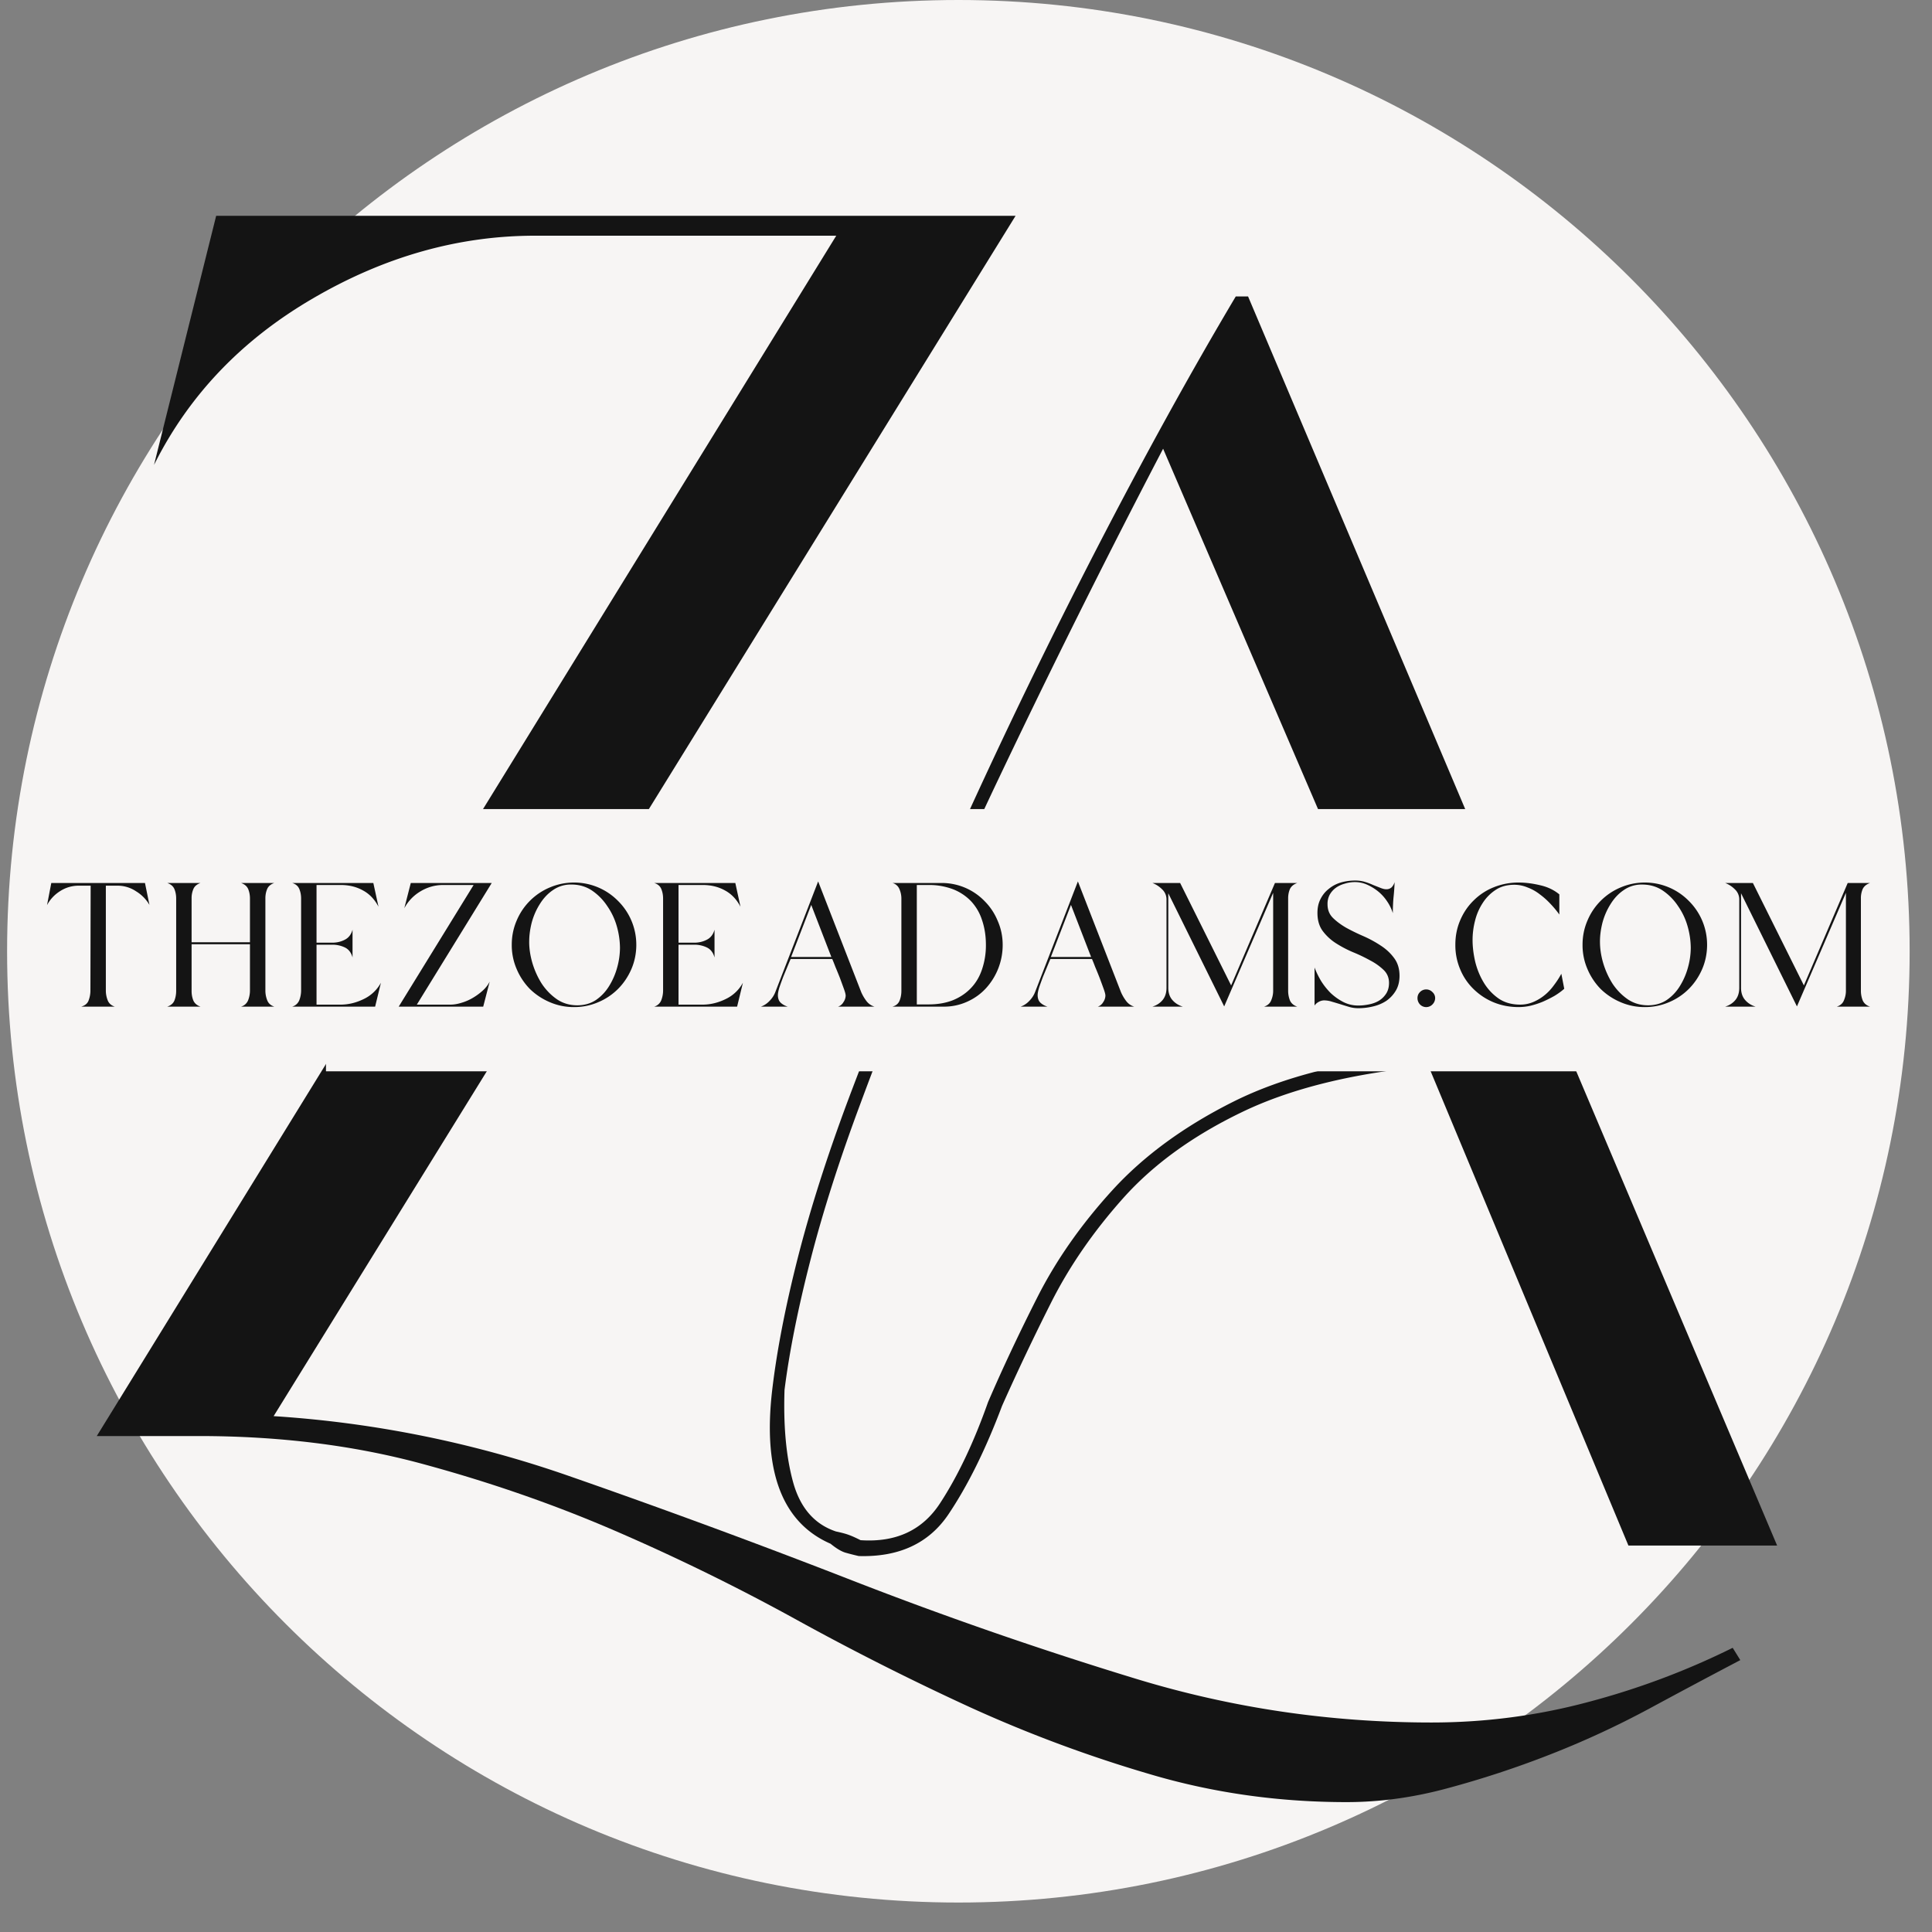
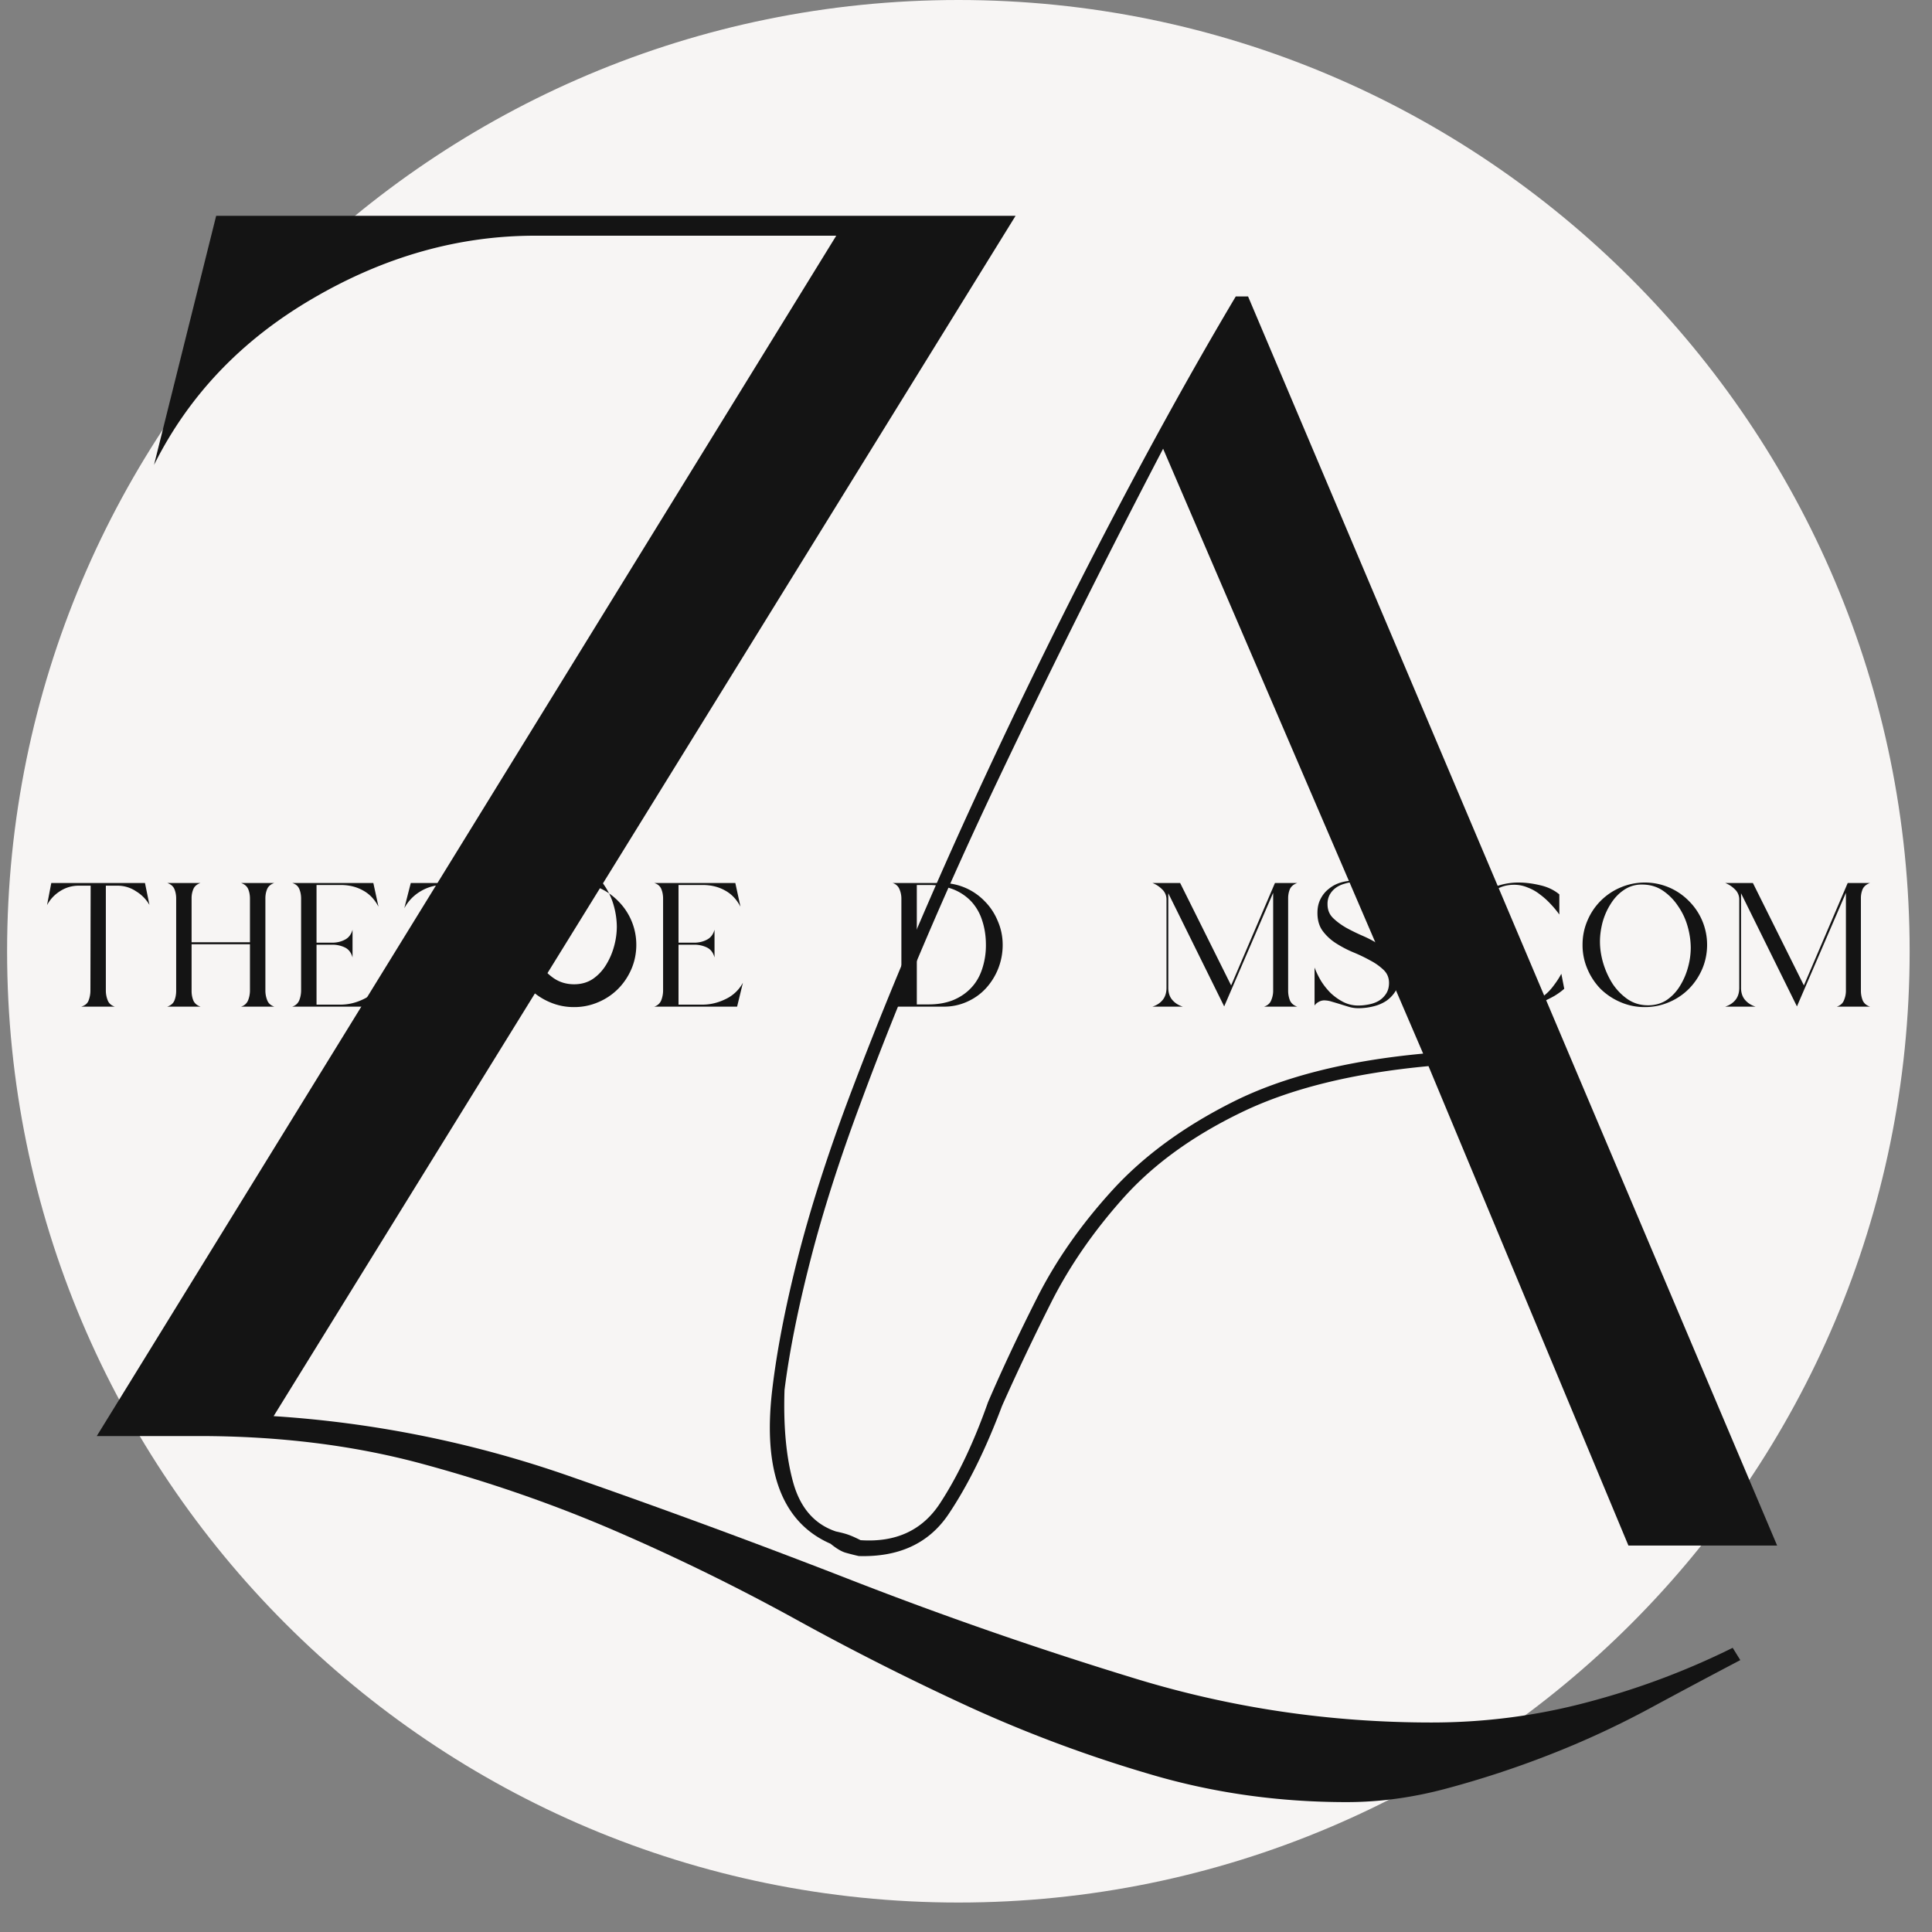
<svg xmlns="http://www.w3.org/2000/svg" data-bbox="0.495 0 132.943 132.941" height="180" viewBox="0 0 135 135" width="180" data-type="color">
  <rect x="0" y="0" width="135" height="135" fill="#808080" stroke="none" />
  <g>
    <defs>
      <clipPath id="38a17f2b-f396-4b81-8b25-e8490aca266e">
        <path d="M.496 0h132.942v132.941H.495Zm0 0" />
      </clipPath>
      <clipPath id="ec727cef-452a-4999-8366-96fedbe5fe55">
        <path d="M66.969 0C30.258 0 .496 29.762.496 66.473c0 36.707 29.762 66.468 66.473 66.468s66.469-29.761 66.469-66.468C133.438 29.762 103.68 0 66.968 0m0 0" />
      </clipPath>
      <clipPath id="014be79c-c1b4-423d-9e47-6aec1a4ddb9b">
        <path d="M.496 0h132.942v132.941H.495Zm0 0" />
      </clipPath>
      <clipPath id="351ac64d-00f9-4194-b2a4-2e9c587e6280">
        <path d="M66.969 0C30.258 0 .496 29.762.496 66.473c0 36.707 29.762 66.468 66.473 66.468s66.469-29.761 66.469-66.468C133.438 29.762 103.68 0 66.968 0m0 0" />
      </clipPath>
      <clipPath id="5867a954-32ac-4a4e-9b61-a7c844d0e9e0">
        <path d="M134 0v133H0V0z" />
      </clipPath>
      <clipPath id="2c20c70c-29eb-4aa4-b163-efa04604e005">
-         <path d="M22.777 56.535h98.325V74.86H22.777Zm0 0" />
-       </clipPath>
+         </clipPath>
      <clipPath id="00cc3258-8f92-40af-92e6-c3760f702b6d">
        <path d="M.777.535h98.325V18.86H.777Zm0 0" />
      </clipPath>
      <clipPath id="7675675c-3e6b-43d3-9fb9-4ad80b7fab70">
        <path d="M100 0v19H0V0z" />
      </clipPath>
      <clipPath id="49b6b91e-ee12-486b-afbd-33d852a0c5bd">
        <path d="M130 0v19H0V0z" />
      </clipPath>
    </defs>
    <g clip-path="url(#38a17f2b-f396-4b81-8b25-e8490aca266e)">
      <g clip-path="url(#ec727cef-452a-4999-8366-96fedbe5fe55)">
        <g clip-path="url(#5867a954-32ac-4a4e-9b61-a7c844d0e9e0)">
          <g clip-path="url(#014be79c-c1b4-423d-9e47-6aec1a4ddb9b)">
            <g clip-path="url(#351ac64d-00f9-4194-b2a4-2e9c587e6280)">
              <path d="M.496 0h132.942v132.941H.495Zm0 0" fill="#f7f5f4" data-color="1" />
            </g>
          </g>
        </g>
      </g>
    </g>
    <path d="m113.787 107.996-13.969-33.5q-7.908.737-13.046 3.219-5.128 2.472-8.282 6-3.14 3.516-5.062 7.343a169 169 0 0 0-3.406 7.172q-1.723 4.581-3.766 7.61-2.05 3.015-6.25 2.89a19 19 0 0 1-.922-.234q-.438-.128-1.047-.625-5.08-2.217-4.078-10.75.48-4.077 1.781-9.203 1.311-5.138 3.532-11.078c2.226-5.926 4.843-12.207 7.843-18.844a433 433 0 0 1 9.516-19.656q5.015-9.715 9.719-17.625h.86l36.968 87.281ZM99.443 73.621l-18.17-42.266a690 690 0 0 0-11.438 22.938c-3.824 8.031-7.058 15.633-9.703 22.797q-2.22 5.941-3.516 11.015-1.299 5.064-1.797 9.016-.128 3.832.61 6.484.748 2.659 2.984 3.407c.407.086.711.168.922.25q.31.112.797.359 3.716.253 5.563-2.594 1.856-2.84 3.343-7.047 1.483-3.452 3.453-7.343 1.98-3.904 5.25-7.485c2.188-2.394 5.008-4.457 8.47-6.187q5.201-2.592 13.234-3.344m0 0" fill="#141414" data-color="2" />
    <path d="M121.605 116.001a616 616 0 0 0-6.359 3.39 63 63 0 0 1-6.969 3.22 68 68 0 0 1-7.125 2.343q-3.564.969-7.047.97-7.126 0-13.656-1.923a94 94 0 0 1-12.625-4.687 186 186 0 0 1-12.265-6.188 148 148 0 0 0-12.61-6.172q-6.44-2.781-13.578-4.703c-4.75-1.273-9.914-1.906-15.484-1.906H6.762L58.434 16.47H37.387q-8.003 0-15.485 4.36c-4.992 2.898-8.703 6.78-11.14 11.656l4.343-17.407h55.86L19.12 98.954a77.7 77.7 0 0 1 20.61 4.172 578 578 0 0 1 19.828 7.313 280 280 0 0 0 19.843 6.875q9.997 3.047 20.625 3.047 5.561 0 10.86-1.407 5.31-1.394 10.187-3.812Zm0 0" fill="#141414" data-color="2" />
    <g clip-path="url(#2c20c70c-29eb-4aa4-b163-efa04604e005)">
      <g clip-path="url(#7675675c-3e6b-43d3-9fb9-4ad80b7fab70)" transform="translate(22 56)">
        <g clip-path="url(#00cc3258-8f92-40af-92e6-c3760f702b6d)">
          <path d="M.777.535h98.34V18.86H.777Zm0 0" fill="#f7f5f4" data-color="1" />
        </g>
      </g>
    </g>
    <g clip-path="url(#49b6b91e-ee12-486b-afbd-33d852a0c5bd)" transform="translate(2 57)">
      <path d="M5.396 12.215q-.001.344.125.672.124.33.5.453H3.677q.405-.122.516-.437c.082-.22.125-.446.125-.688l.016-7.328h-.829q-.703 0-1.296.375-.597.375-.922.984L1.584 4.7H8.13l.313 1.532a2.7 2.7 0 0 0-.938-.953 2.3 2.3 0 0 0-1.28-.391h-.829Zm0 0" fill="#141414" data-color="2" />
      <path d="M11.388 12.246q-.001.362.125.672.139.3.5.422H9.685q.373-.123.5-.422.124-.31.125-.672V5.777q-.001-.357-.125-.656-.127-.293-.5-.422h2.328q-.376.13-.5.422a1.6 1.6 0 0 0-.125.656V8.84h4.078V5.778q-.001-.358-.125-.657c-.086-.195-.25-.336-.5-.422h2.328q-.376.13-.5.422-.127.3-.125.656v6.438q-.001.344.125.672.124.33.5.453h-2.328a.76.76 0 0 0 .5-.453q.124-.328.125-.672V8.981h-4.078Zm0 0" fill="#141414" data-color="2" />
      <path d="M21.79 13.2q.827 0 1.625-.391a2.66 2.66 0 0 0 1.203-1.14l-.406 1.671h-5.797a.76.76 0 0 0 .5-.453q.124-.328.125-.672V5.778q-.001-.358-.125-.657-.127-.31-.5-.422h5.672l.36 1.657q-.41-.779-1.094-1.141-.675-.375-1.547-.375h-1.688v4.031h1.094q.481.001.875-.203.405-.2.547-.703v1.938q-.142-.516-.547-.704a2 2 0 0 0-.875-.187h-1.094v4.187Zm0 0" fill="#141414" data-color="2" />
      <path d="M29.453 13.2q.373.002.781-.126.422-.122.797-.343a4.2 4.2 0 0 0 .687-.5c.22-.196.383-.41.5-.641l-.453 1.75H25.86l5.234-8.5h-2.14q-.831.002-1.563.438a3.03 3.03 0 0 0-1.14 1.187l.453-1.766h5.656l-5.234 8.5Zm0 0" fill="#141414" data-color="2" />
-       <path d="M42.463 9.012q-.002.907-.344 1.703-.346.798-.937 1.39a4.3 4.3 0 0 1-1.376.922 4.2 4.2 0 0 1-1.687.344 4.2 4.2 0 0 1-1.703-.344 4.5 4.5 0 0 1-1.39-.921 4.5 4.5 0 0 1-.923-1.391 4.2 4.2 0 0 1-.343-1.703q-.001-.89.343-1.688a4.32 4.32 0 0 1 2.313-2.312 4.3 4.3 0 0 1 1.703-.344 4.3 4.3 0 0 1 3.063 1.281 4.3 4.3 0 0 1 1.28 3.063m-7.485-.203c0 .46.07.949.22 1.469q.233.784.655 1.453.435.657 1.063 1.093.623.422 1.422.422.75 0 1.312-.375.56-.387.922-.984.375-.61.563-1.313a5.2 5.2 0 0 0 .187-1.343 5.6 5.6 0 0 0-.219-1.5 4.7 4.7 0 0 0-.672-1.422 3.9 3.9 0 0 0-1.06-1.079q-.627-.422-1.453-.422a2.16 2.16 0 0 0-1.281.39c-.368.25-.672.579-.922.985q-.375.595-.563 1.297-.174.69-.172 1.328m0 0" fill="#141414" data-color="2" />
+       <path d="M42.463 9.012q-.002.907-.344 1.703-.346.798-.937 1.39a4.3 4.3 0 0 1-1.376.922 4.2 4.2 0 0 1-1.687.344 4.2 4.2 0 0 1-1.703-.344 4.5 4.5 0 0 1-1.39-.921 4.5 4.5 0 0 1-.923-1.391 4.2 4.2 0 0 1-.343-1.703q-.001-.89.343-1.688a4.32 4.32 0 0 1 2.313-2.312 4.3 4.3 0 0 1 1.703-.344 4.3 4.3 0 0 1 3.063 1.281 4.3 4.3 0 0 1 1.28 3.063m-7.485-.203q.233.784.655 1.453.435.657 1.063 1.093.623.422 1.422.422.75 0 1.312-.375.56-.387.922-.984.375-.61.563-1.313a5.2 5.2 0 0 0 .187-1.343 5.6 5.6 0 0 0-.219-1.5 4.7 4.7 0 0 0-.672-1.422 3.9 3.9 0 0 0-1.06-1.079q-.627-.422-1.453-.422a2.16 2.16 0 0 0-1.281.39c-.368.25-.672.579-.922.985q-.375.595-.563 1.297-.174.69-.172 1.328m0 0" fill="#141414" data-color="2" />
      <path d="M47.084 13.2q.827 0 1.625-.391a2.66 2.66 0 0 0 1.203-1.14l-.406 1.671h-5.797a.76.76 0 0 0 .5-.453q.124-.328.125-.672V5.778q-.001-.358-.125-.657-.127-.31-.5-.422h5.672l.36 1.657q-.41-.779-1.094-1.141-.675-.375-1.547-.375h-1.688v4.031h1.094q.481.001.875-.203.406-.2.547-.703v1.938q-.142-.516-.547-.704a2 2 0 0 0-.875-.187h-1.094v4.187Zm0 0" fill="#141414" data-color="2" />
-       <path d="M52.356 12.528q0 .345.188.53.199.189.5.282h-1.875a1.56 1.56 0 0 0 .593-.39c.188-.188.32-.391.407-.61l3-7.75 3.015 7.75c.094.21.211.414.36.61.144.187.332.32.562.39H56.56a.68.68 0 0 0 .375-.312.83.83 0 0 0 .157-.454q0-.14-.126-.484-.129-.356-.28-.766-.16-.403-.313-.765a12 12 0 0 0-.219-.547h-2.906c-.055.117-.125.289-.219.515l-.297.72q-.141.375-.266.734-.11.361-.109.547m.922-2.657h2.813l-1.407-3.64Zm0 0" fill="#141414" data-color="2" />
      <path d="M68.063 9.012a4.48 4.48 0 0 1-1.172 3.047q-.55.597-1.312.937a3.9 3.9 0 0 1-1.64.344H60.36q.373-.104.5-.422.124-.31.125-.672V5.793q0-.355-.14-.672a.72.72 0 0 0-.485-.422h3.438a4.16 4.16 0 0 1 3.015 1.282c.383.386.688.843.906 1.375q.342.784.344 1.656m-6 4.172h.828q.951 0 1.703-.297.75-.31 1.266-.86.515-.544.766-1.312a5.2 5.2 0 0 0 .265-1.703q-.001-.919-.265-1.703a3.5 3.5 0 0 0-.766-1.328 3.5 3.5 0 0 0-1.266-.844 4.7 4.7 0 0 0-1.703-.297h-.828Zm0 0" fill="#141414" data-color="2" />
-       <path d="M70.506 12.528q0 .345.188.53.199.189.5.282h-1.875a1.56 1.56 0 0 0 .593-.39c.188-.188.32-.391.407-.61l3-7.75 3.015 7.75c.094.21.211.414.36.61.144.187.332.32.562.39H74.71a.68.68 0 0 0 .375-.312.83.83 0 0 0 .156-.454q0-.14-.124-.484-.129-.356-.282-.766-.158-.403-.312-.765a12 12 0 0 0-.219-.547h-2.906c-.055.117-.125.289-.219.515l-.297.72q-.141.375-.266.734-.11.361-.109.547m.922-2.657h2.813l-1.407-3.64Zm0 0" fill="#141414" data-color="2" />
      <path d="M79.635 12.028q0 .515.281.843c.188.219.43.375.735.469h-2.125q.45-.14.718-.469.265-.328.266-.844v-6.17a.96.96 0 0 0-.312-.72 1.9 1.9 0 0 0-.672-.437h1.937l3.563 7.157L87.088 4.7h1.563q-.375.13-.516.422-.127.3-.125.656v6.454q-.001.344.125.672.141.315.516.437h-2.328q.373-.122.5-.437.14-.328.14-.672V5.387l-3.422 7.937-3.906-7.906Zm0 0" fill="#141414" data-color="2" />
      <path d="M95.793 11.184c0 .406-.09.758-.265 1.047a2.3 2.3 0 0 1-.657.703q-.408.269-.921.39-.504.124-1.032.125-.345 0-.656-.093a30 30 0 0 1-.61-.188q-.297-.091-.578-.172a1.8 1.8 0 0 0-.562-.094.8.8 0 0 0-.375.11.8.8 0 0 0-.281.25v-2.656q.17.457.453.937.294.471.687.86.405.377.891.624.481.235 1.016.235.357.002.75-.078.387-.075.687-.25.31-.186.516-.5.201-.31.203-.75 0-.544-.375-.906a4 4 0 0 0-.922-.657 11 11 0 0 0-1.203-.578 8 8 0 0 1-1.219-.64 3.5 3.5 0 0 1-.922-.86q-.361-.499-.36-1.25-.002-.562.22-.984.215-.423.578-.703.358-.296.828-.438.481-.14 1.016-.14.356 0 .671.093.31.095.579.219l.515.203q.233.094.39.094a.53.53 0 0 0 .391-.14.9.9 0 0 0 .204-.36q-.02.55-.079 1.094-.046.532-.046 1.078a3 3 0 0 0-.391-.813 3.1 3.1 0 0 0-.61-.687 3.5 3.5 0 0 0-.78-.485 2.1 2.1 0 0 0-.876-.187q-.363.002-.703.11-.345.093-.61.28a1.5 1.5 0 0 0-.437.485 1.36 1.36 0 0 0-.156.672c0 .375.117.687.36.937q.375.376.937.703.574.315 1.219.594a8 8 0 0 1 1.203.656c.375.243.687.532.937.875q.375.503.375 1.235m0 0" fill="#141414" data-color="2" />
      <path d="M98.282 12.746a.63.63 0 0 1-.187.438.604.604 0 0 1-.876 0 .65.65 0 0 1-.171-.438c0-.164.054-.304.171-.422a.604.604 0 0 1 .875 0 .56.56 0 0 1 .188.422m0 0" fill="#141414" data-color="2" />
      <path d="M107.303 12.09c-.199.18-.43.344-.687.5a9 9 0 0 1-.813.406 6 6 0 0 1-.859.281 3.8 3.8 0 0 1-.828.094q-.926 0-1.734-.328a4.4 4.4 0 0 1-1.407-.922 4.1 4.1 0 0 1-.937-1.375 4.3 4.3 0 0 1-.344-1.734q-.001-.921.344-1.719.34-.795.937-1.375a4.2 4.2 0 0 1 1.407-.922 4.6 4.6 0 0 1 1.734-.328q.714 0 1.5.188.78.174 1.344.64v1.406a7 7 0 0 0-.61-.734q-.345-.374-.75-.672a3.2 3.2 0 0 0-.86-.484 2.4 2.4 0 0 0-.921-.188q-.769 0-1.312.36a3.05 3.05 0 0 0-.907.922 4 4 0 0 0-.531 1.234 5.4 5.4 0 0 0-.172 1.344q0 .721.188 1.531.199.798.609 1.469.404.657 1.031 1.094.621.42 1.5.421.482 0 .922-.187a3.3 3.3 0 0 0 .797-.485q.358-.293.64-.687.294-.386.516-.797Zm0 0" fill="#141414" data-color="2" />
      <path d="M117.285 9.012q-.002.907-.344 1.703-.346.798-.937 1.39a4.3 4.3 0 0 1-1.376.922 4.2 4.2 0 0 1-1.687.344 4.2 4.2 0 0 1-1.703-.344 4.5 4.5 0 0 1-1.39-.921 4.5 4.5 0 0 1-.923-1.391 4.2 4.2 0 0 1-.343-1.703q-.001-.89.343-1.688a4.32 4.32 0 0 1 2.313-2.312 4.3 4.3 0 0 1 1.703-.344 4.3 4.3 0 0 1 3.063 1.281 4.3 4.3 0 0 1 1.28 3.063m-7.485-.203c0 .46.07.949.22 1.469q.233.784.655 1.453.435.657 1.063 1.093.623.422 1.422.422.75 0 1.312-.375.56-.387.922-.984.375-.61.563-1.313a5.2 5.2 0 0 0 .187-1.343 5.6 5.6 0 0 0-.219-1.5 4.7 4.7 0 0 0-.671-1.422 3.9 3.9 0 0 0-1.063-1.078q-.627-.422-1.453-.422a2.16 2.16 0 0 0-1.281.39c-.368.25-.672.579-.922.985q-.375.595-.563 1.297-.174.69-.172 1.328m0 0" fill="#141414" data-color="2" />
      <path d="M119.657 12.028q0 .515.281.843c.188.219.43.375.735.469h-2.125q.45-.14.718-.469.265-.328.266-.844v-6.17a.96.96 0 0 0-.312-.72 1.9 1.9 0 0 0-.672-.437h1.937l3.563 7.157L127.11 4.7h1.563q-.375.13-.516.422a1.6 1.6 0 0 0-.125.656v6.454q-.001.344.125.672.141.315.516.437h-2.329q.374-.122.5-.437.141-.328.141-.672V5.387l-3.422 7.937-3.906-7.906Zm0 0" fill="#141414" data-color="2" />
    </g>
  </g>
</svg>